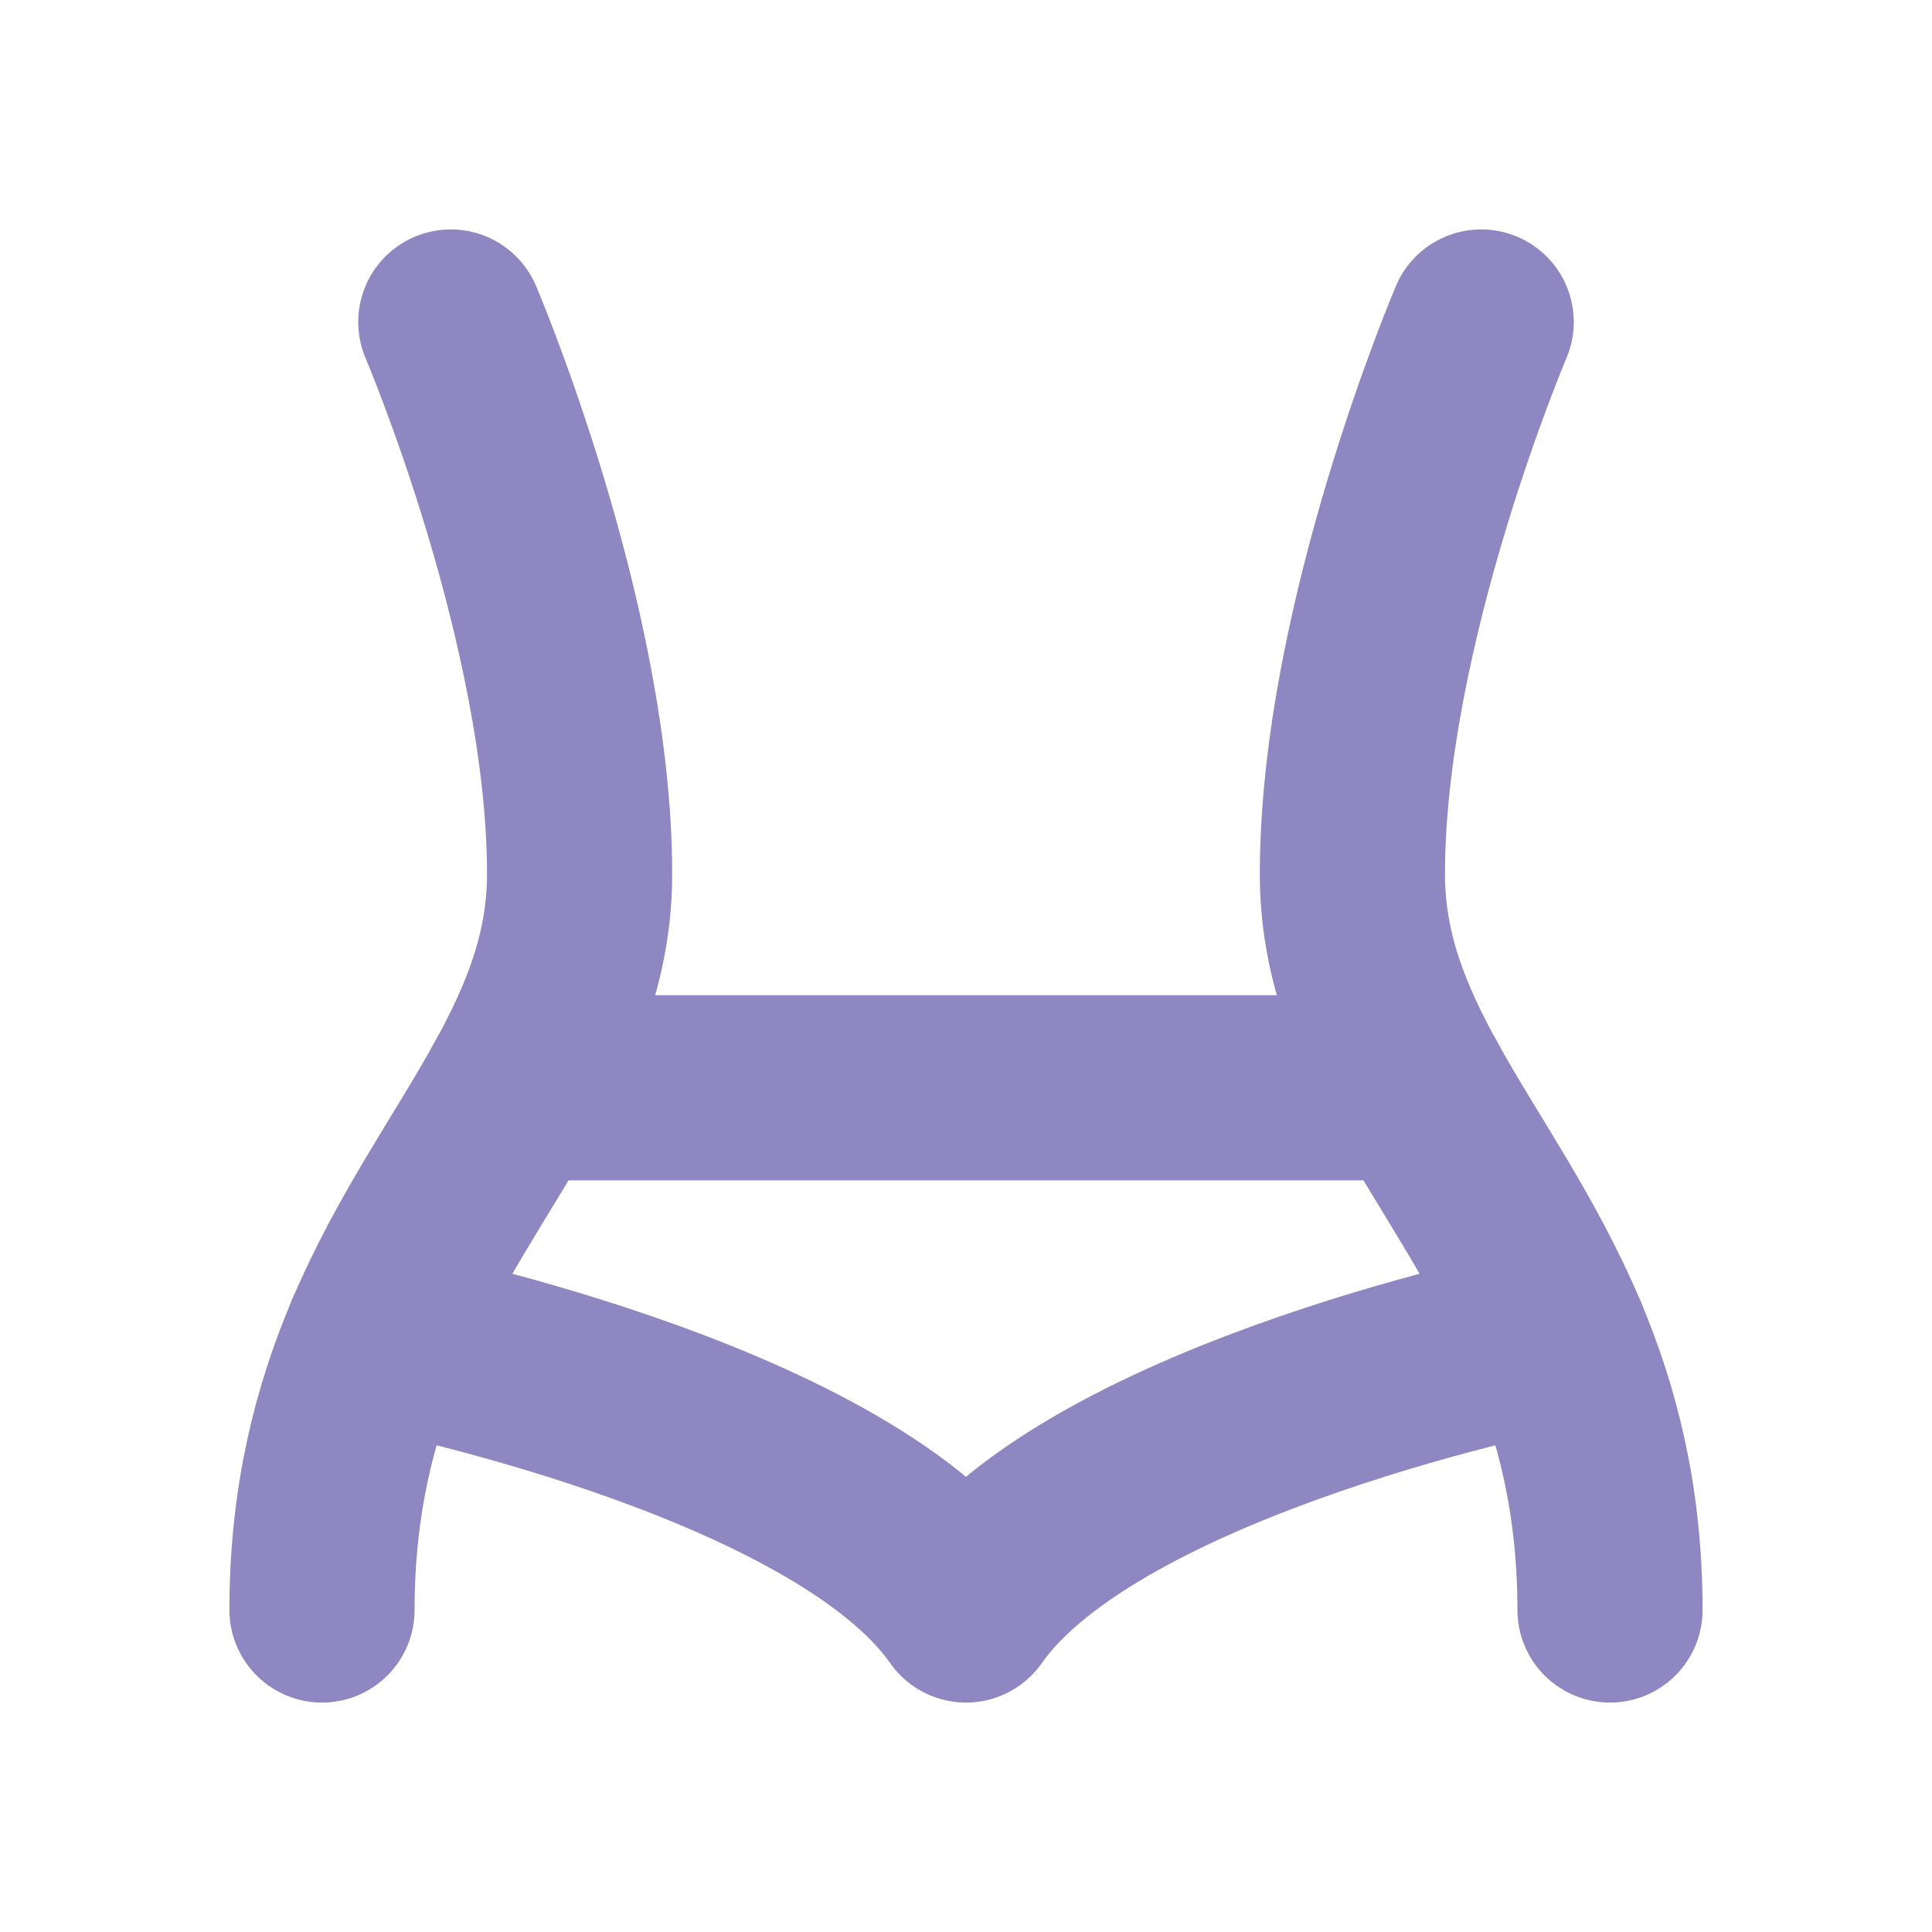
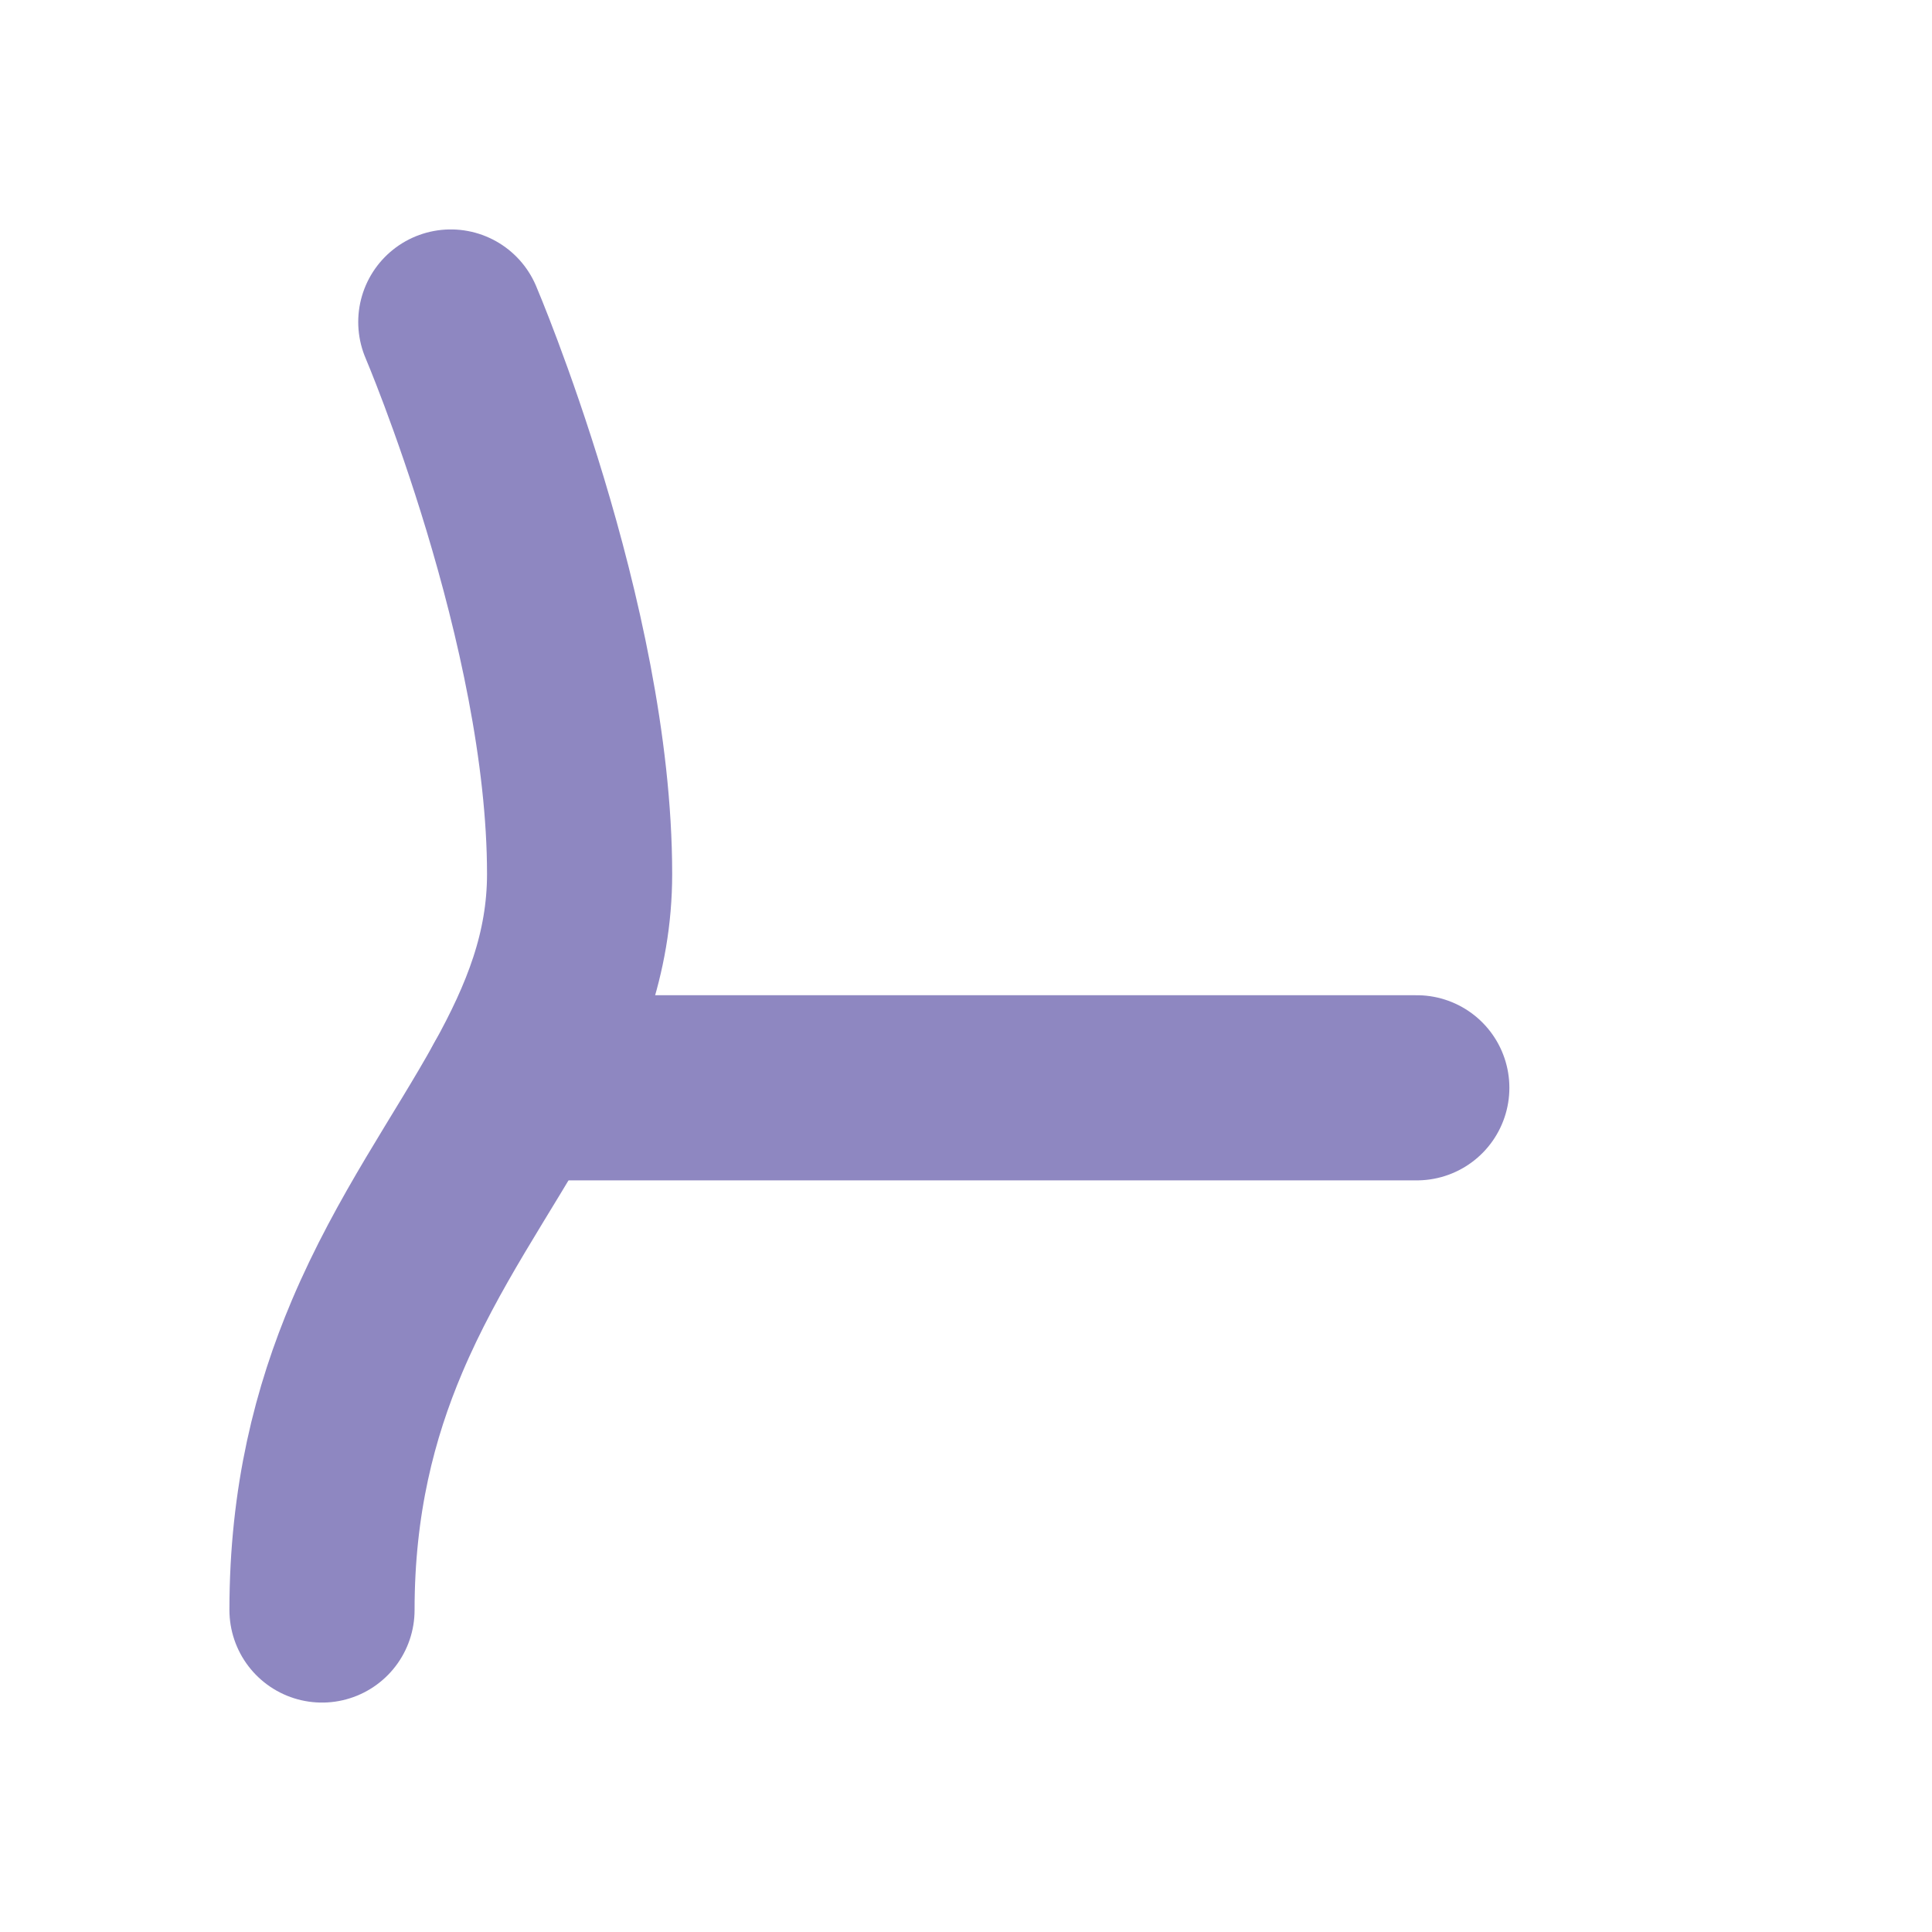
<svg xmlns="http://www.w3.org/2000/svg" width="30px" height="30px" stroke-width="2.3" viewBox="0 0 24 24" fill="none" color="rgb(142, 135, 193)">
-   <path d="M18.4 4C18.4 4 16.8 7.751 16.8 10.857C16.8 11.852 17.141 12.684 17.6 13.513C18.128 14.467 18.814 15.416 19.317 16.604C19.716 17.546 20 18.637 20 20" stroke="rgb(142, 135, 193)" stroke-width="2.3" stroke-linecap="round" stroke-linejoin="round" />
  <path d="M5.6 4C5.6 4 7.2 7.751 7.2 10.857C7.2 11.852 6.859 12.684 6.4 13.513C5.872 14.467 5.186 15.416 4.683 16.604C4.284 17.546 4 18.637 4 20" stroke="rgb(142, 135, 193)" stroke-width="2.3" stroke-linecap="round" stroke-linejoin="round" />
  <path d="M6.4 13.513H17.6" stroke="rgb(142, 135, 193)" stroke-width="2.3" stroke-linecap="round" stroke-linejoin="round" />
-   <path d="M4.683 16.604C4.683 16.604 10.4 17.714 12 20C13.6 17.714 19.317 16.604 19.317 16.604" stroke="rgb(142, 135, 193)" stroke-width="2.3" stroke-linecap="round" stroke-linejoin="round" />
</svg>